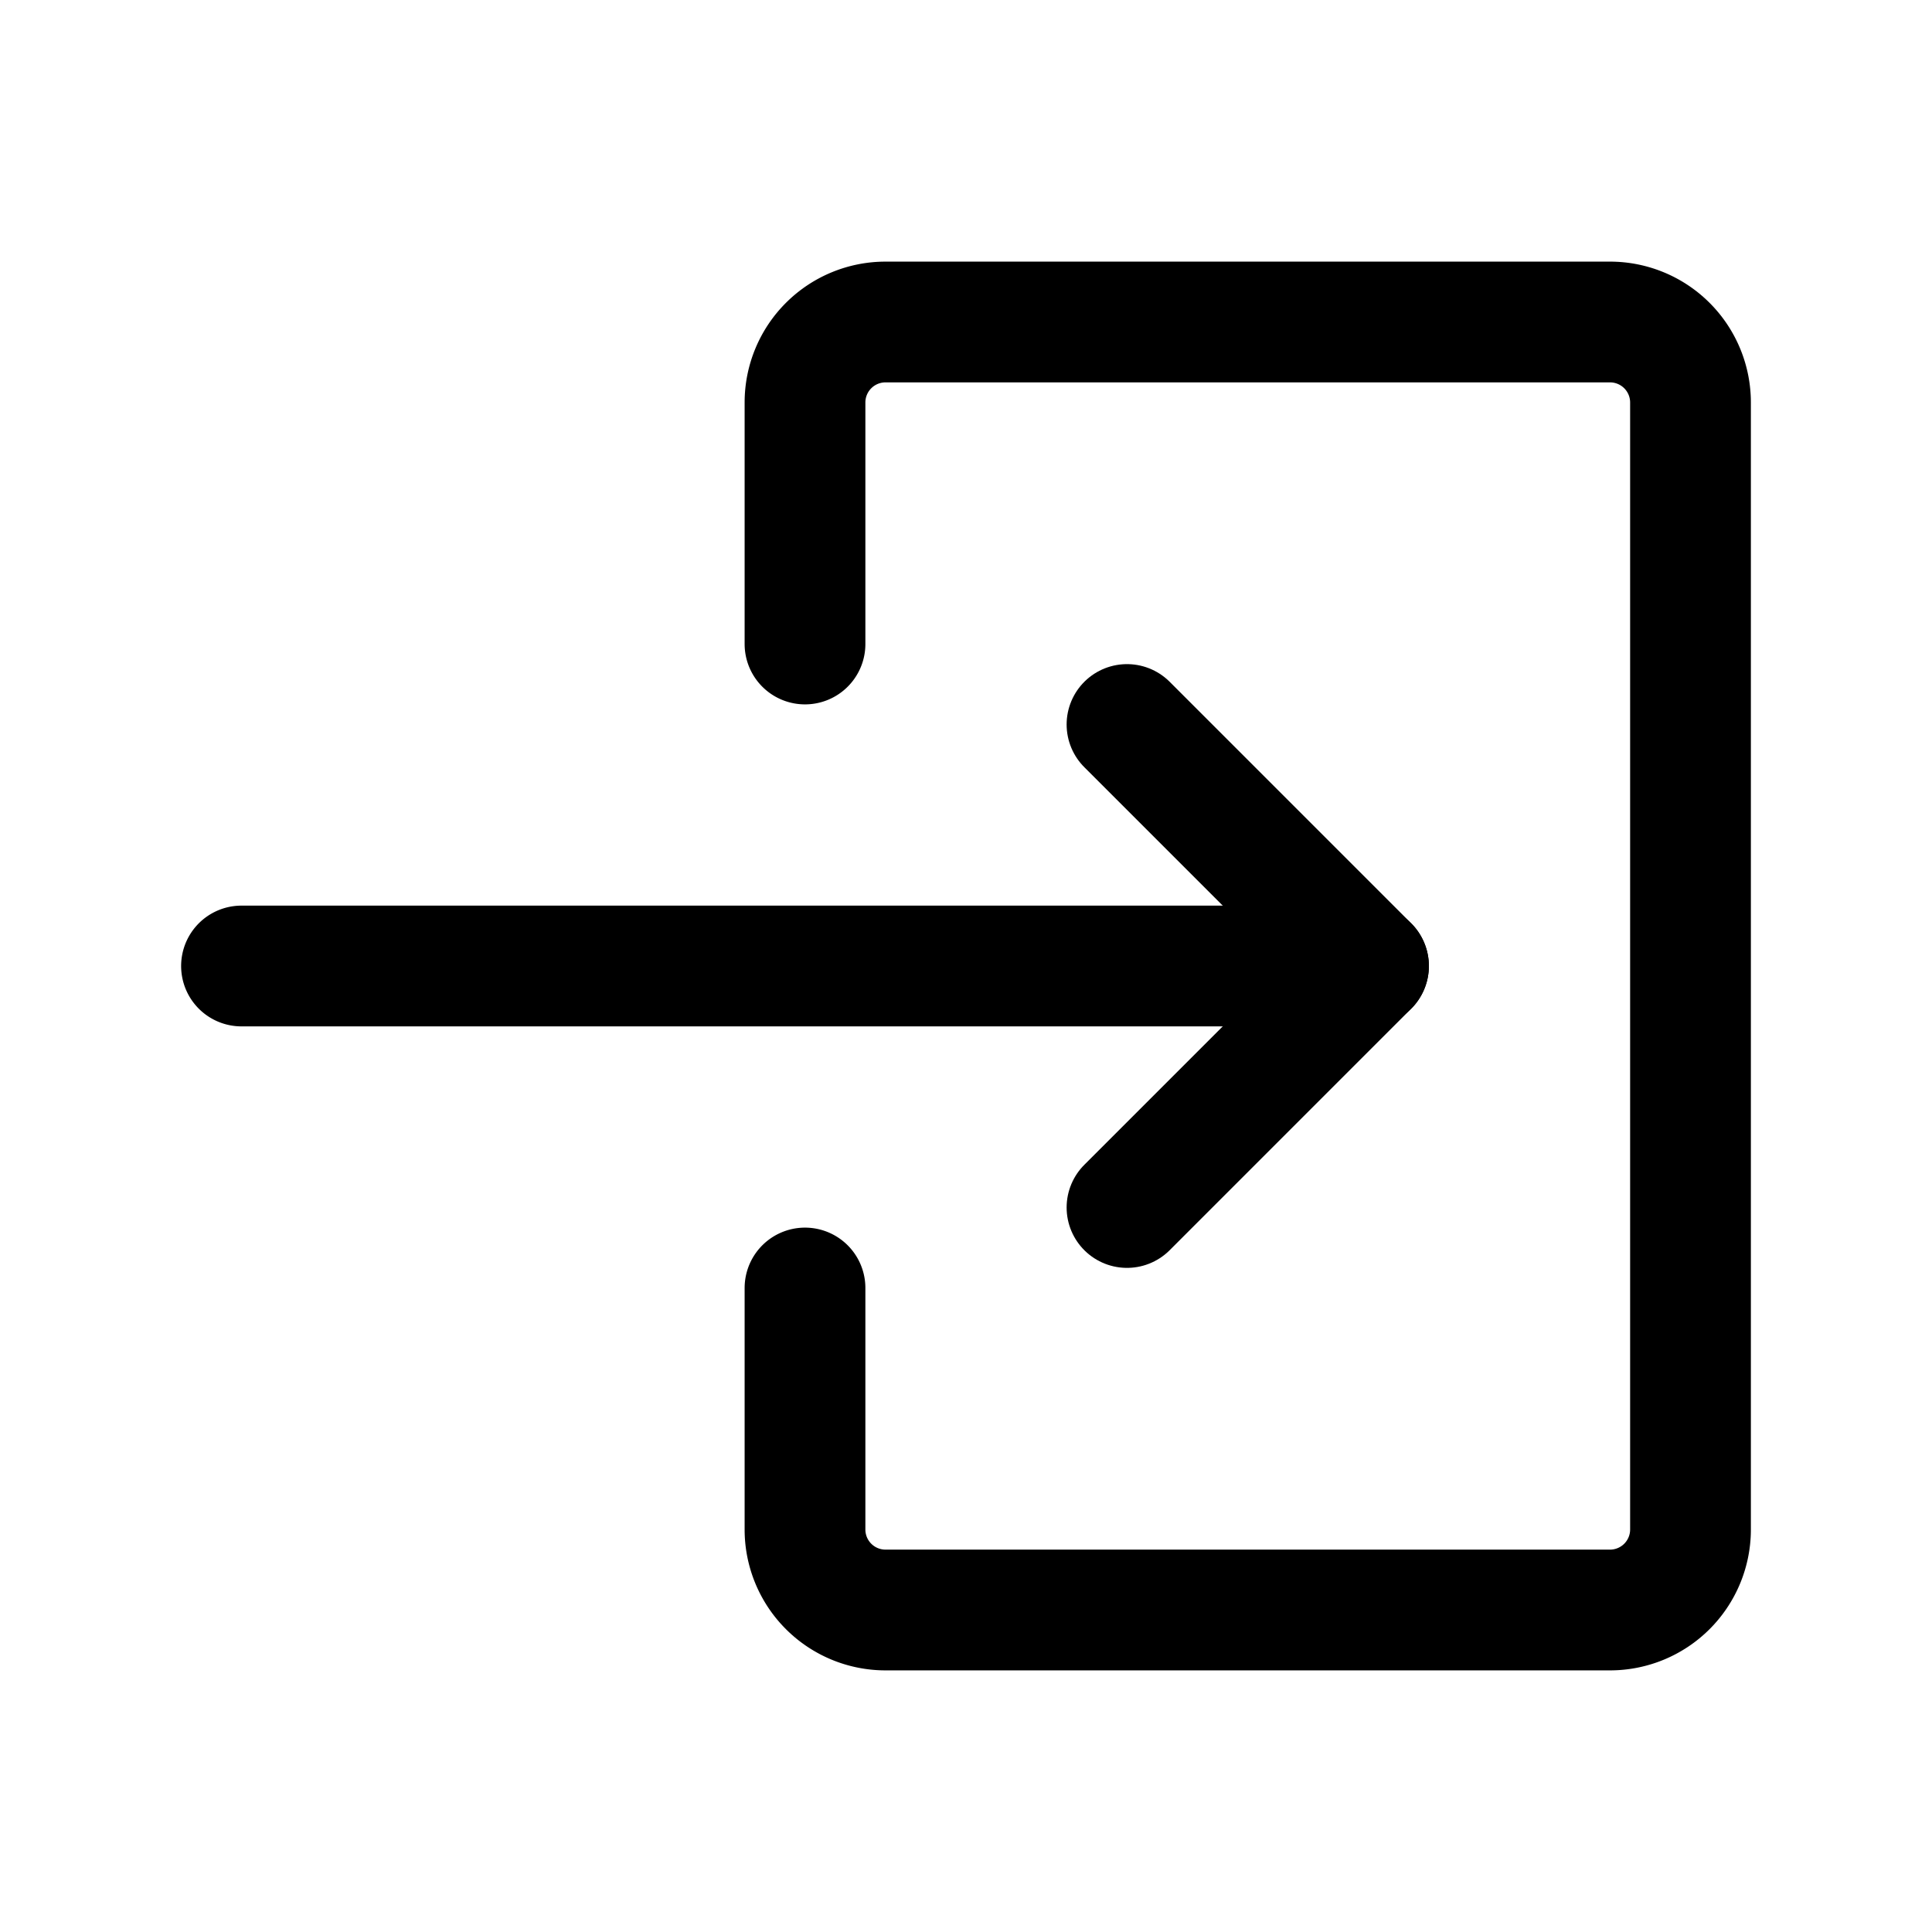
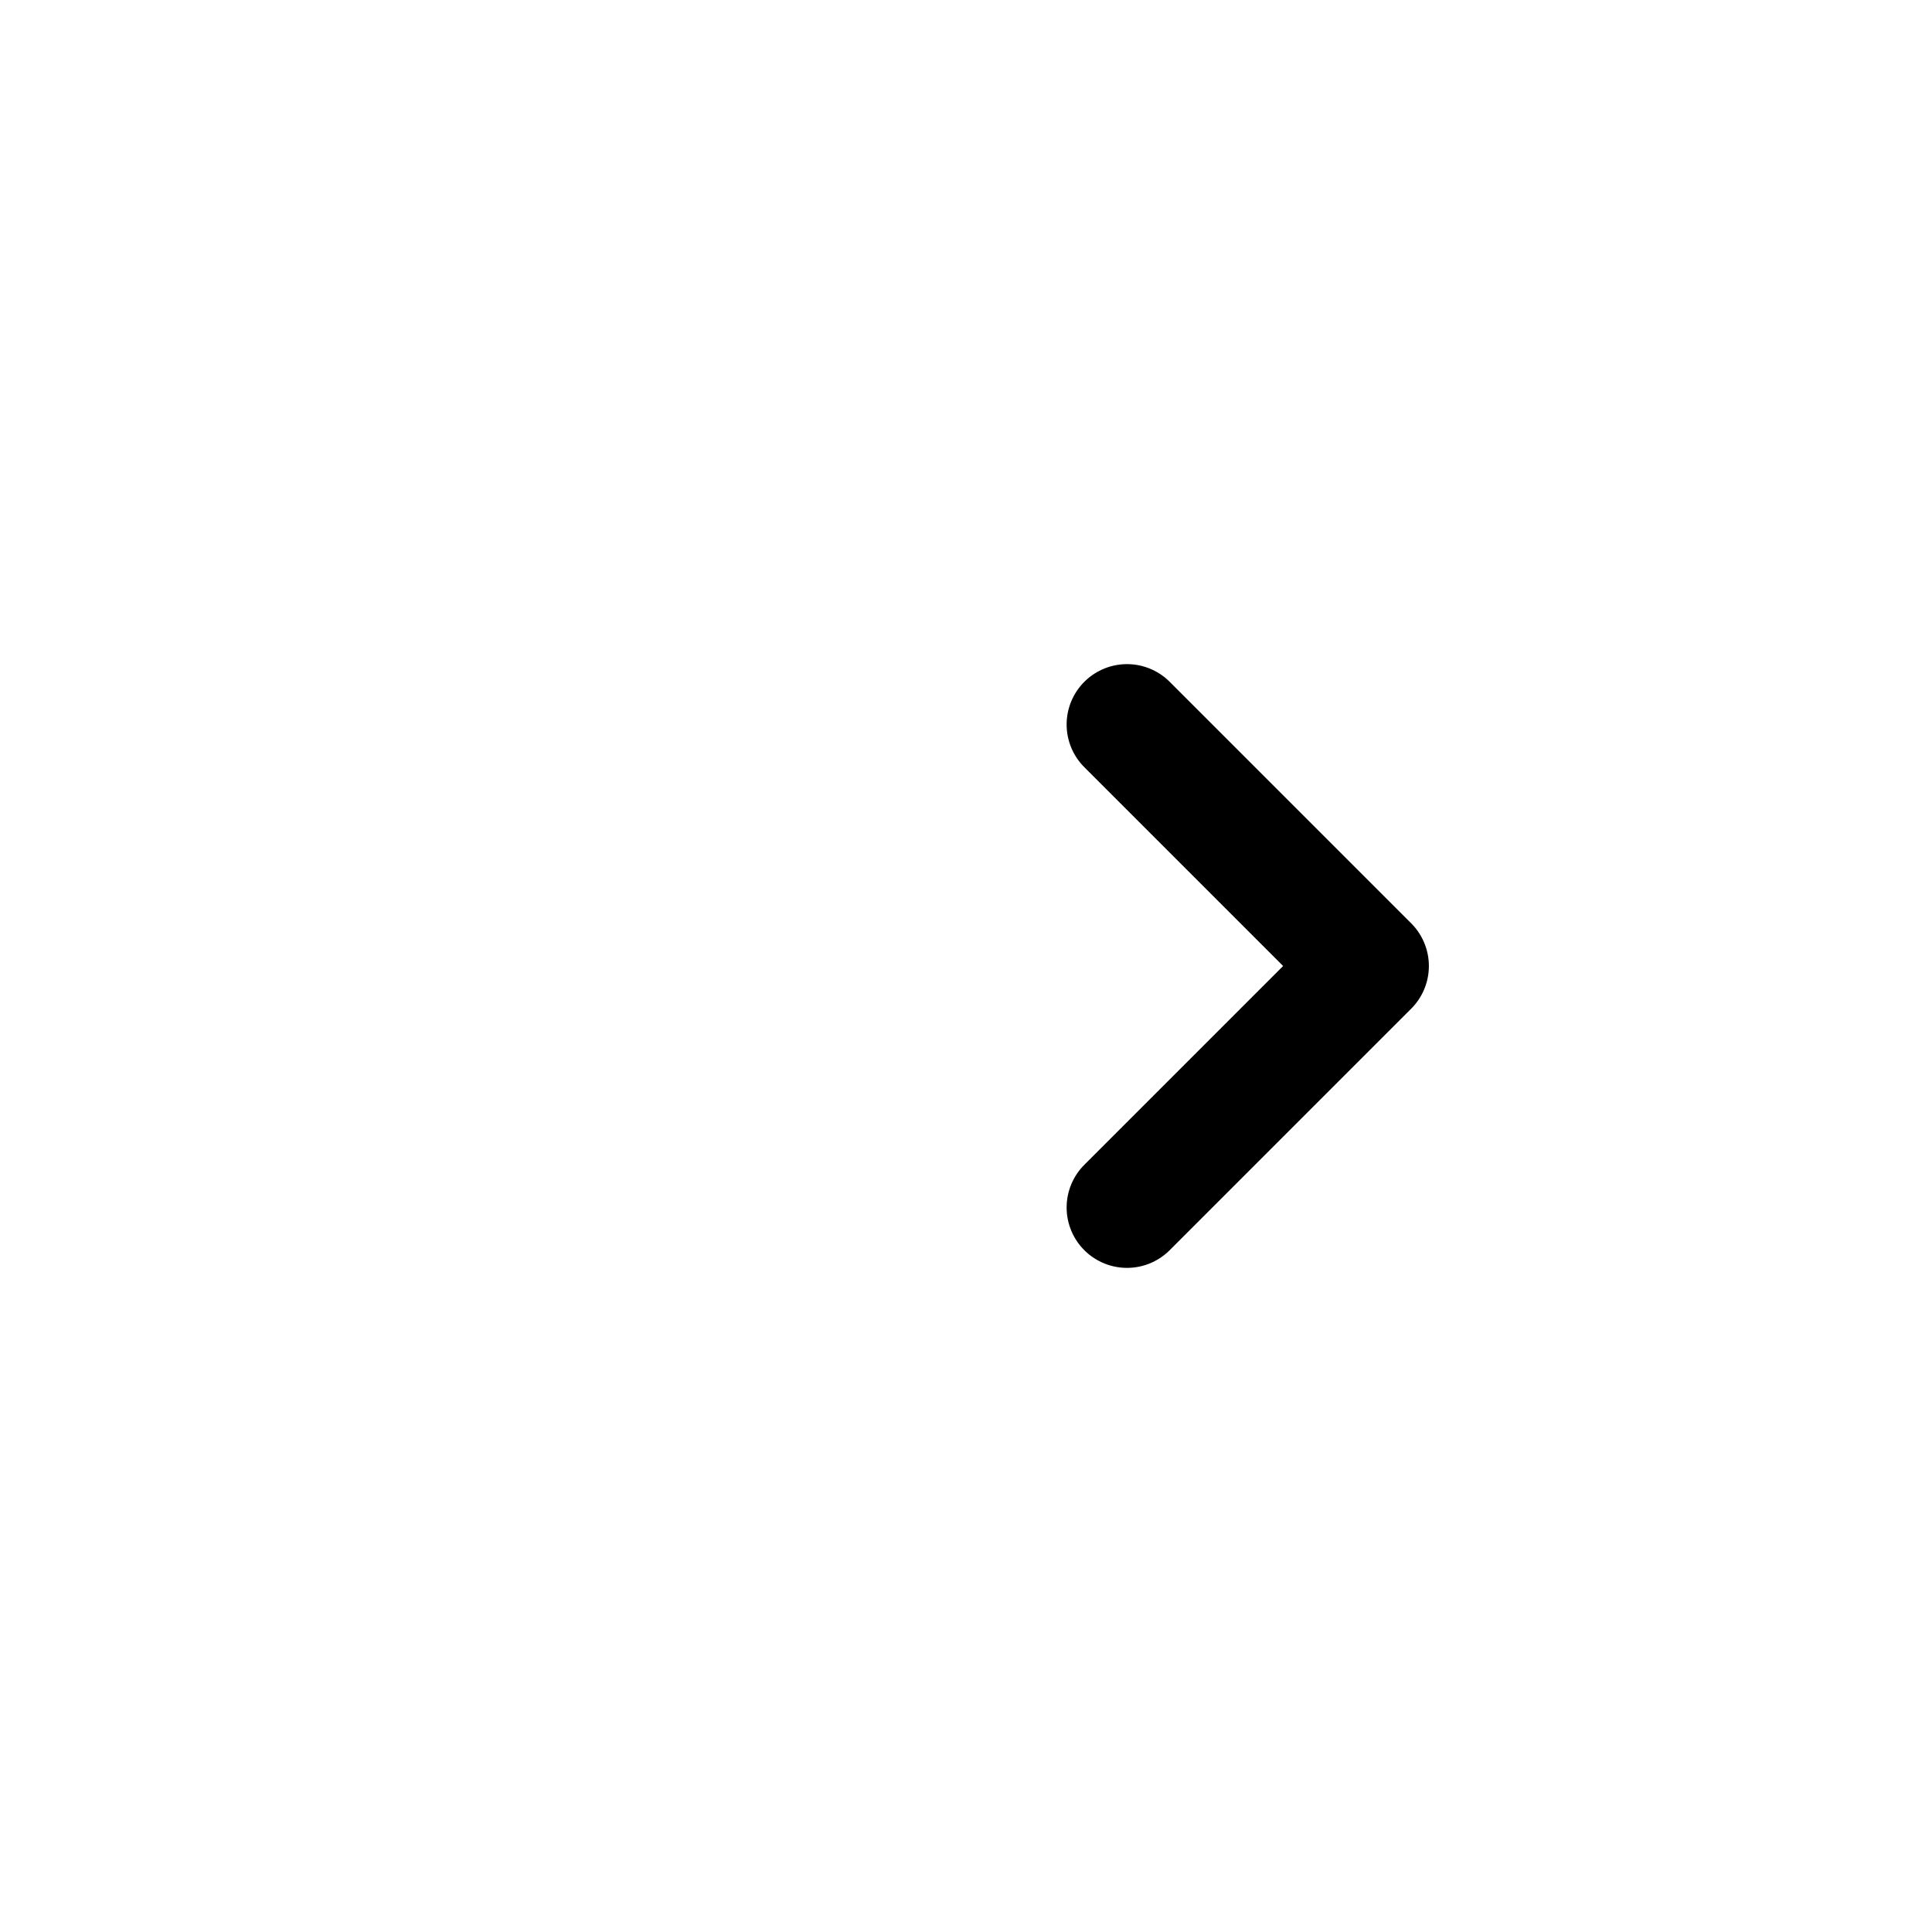
<svg xmlns="http://www.w3.org/2000/svg" fill="#000000" width="800px" height="800px" viewBox="0 0 24 24" id="log-in-2" class="icon line">
  <polyline id="primary" points="14 9 17 12 14 15" style="fill: none; stroke: rgb(0, 0, 0); stroke-linecap: round; stroke-linejoin: round; stroke-width: 1.5;" />
-   <path id="primary-2" data-name="primary" d="M17,12H3m7-4V5a1,1,0,0,1,1-1h9a1,1,0,0,1,1,1V19a1,1,0,0,1-1,1H11a1,1,0,0,1-1-1V16" style="fill: none; stroke: rgb(0, 0, 0); stroke-linecap: round; stroke-linejoin: round; stroke-width: 1.5;" />
</svg>